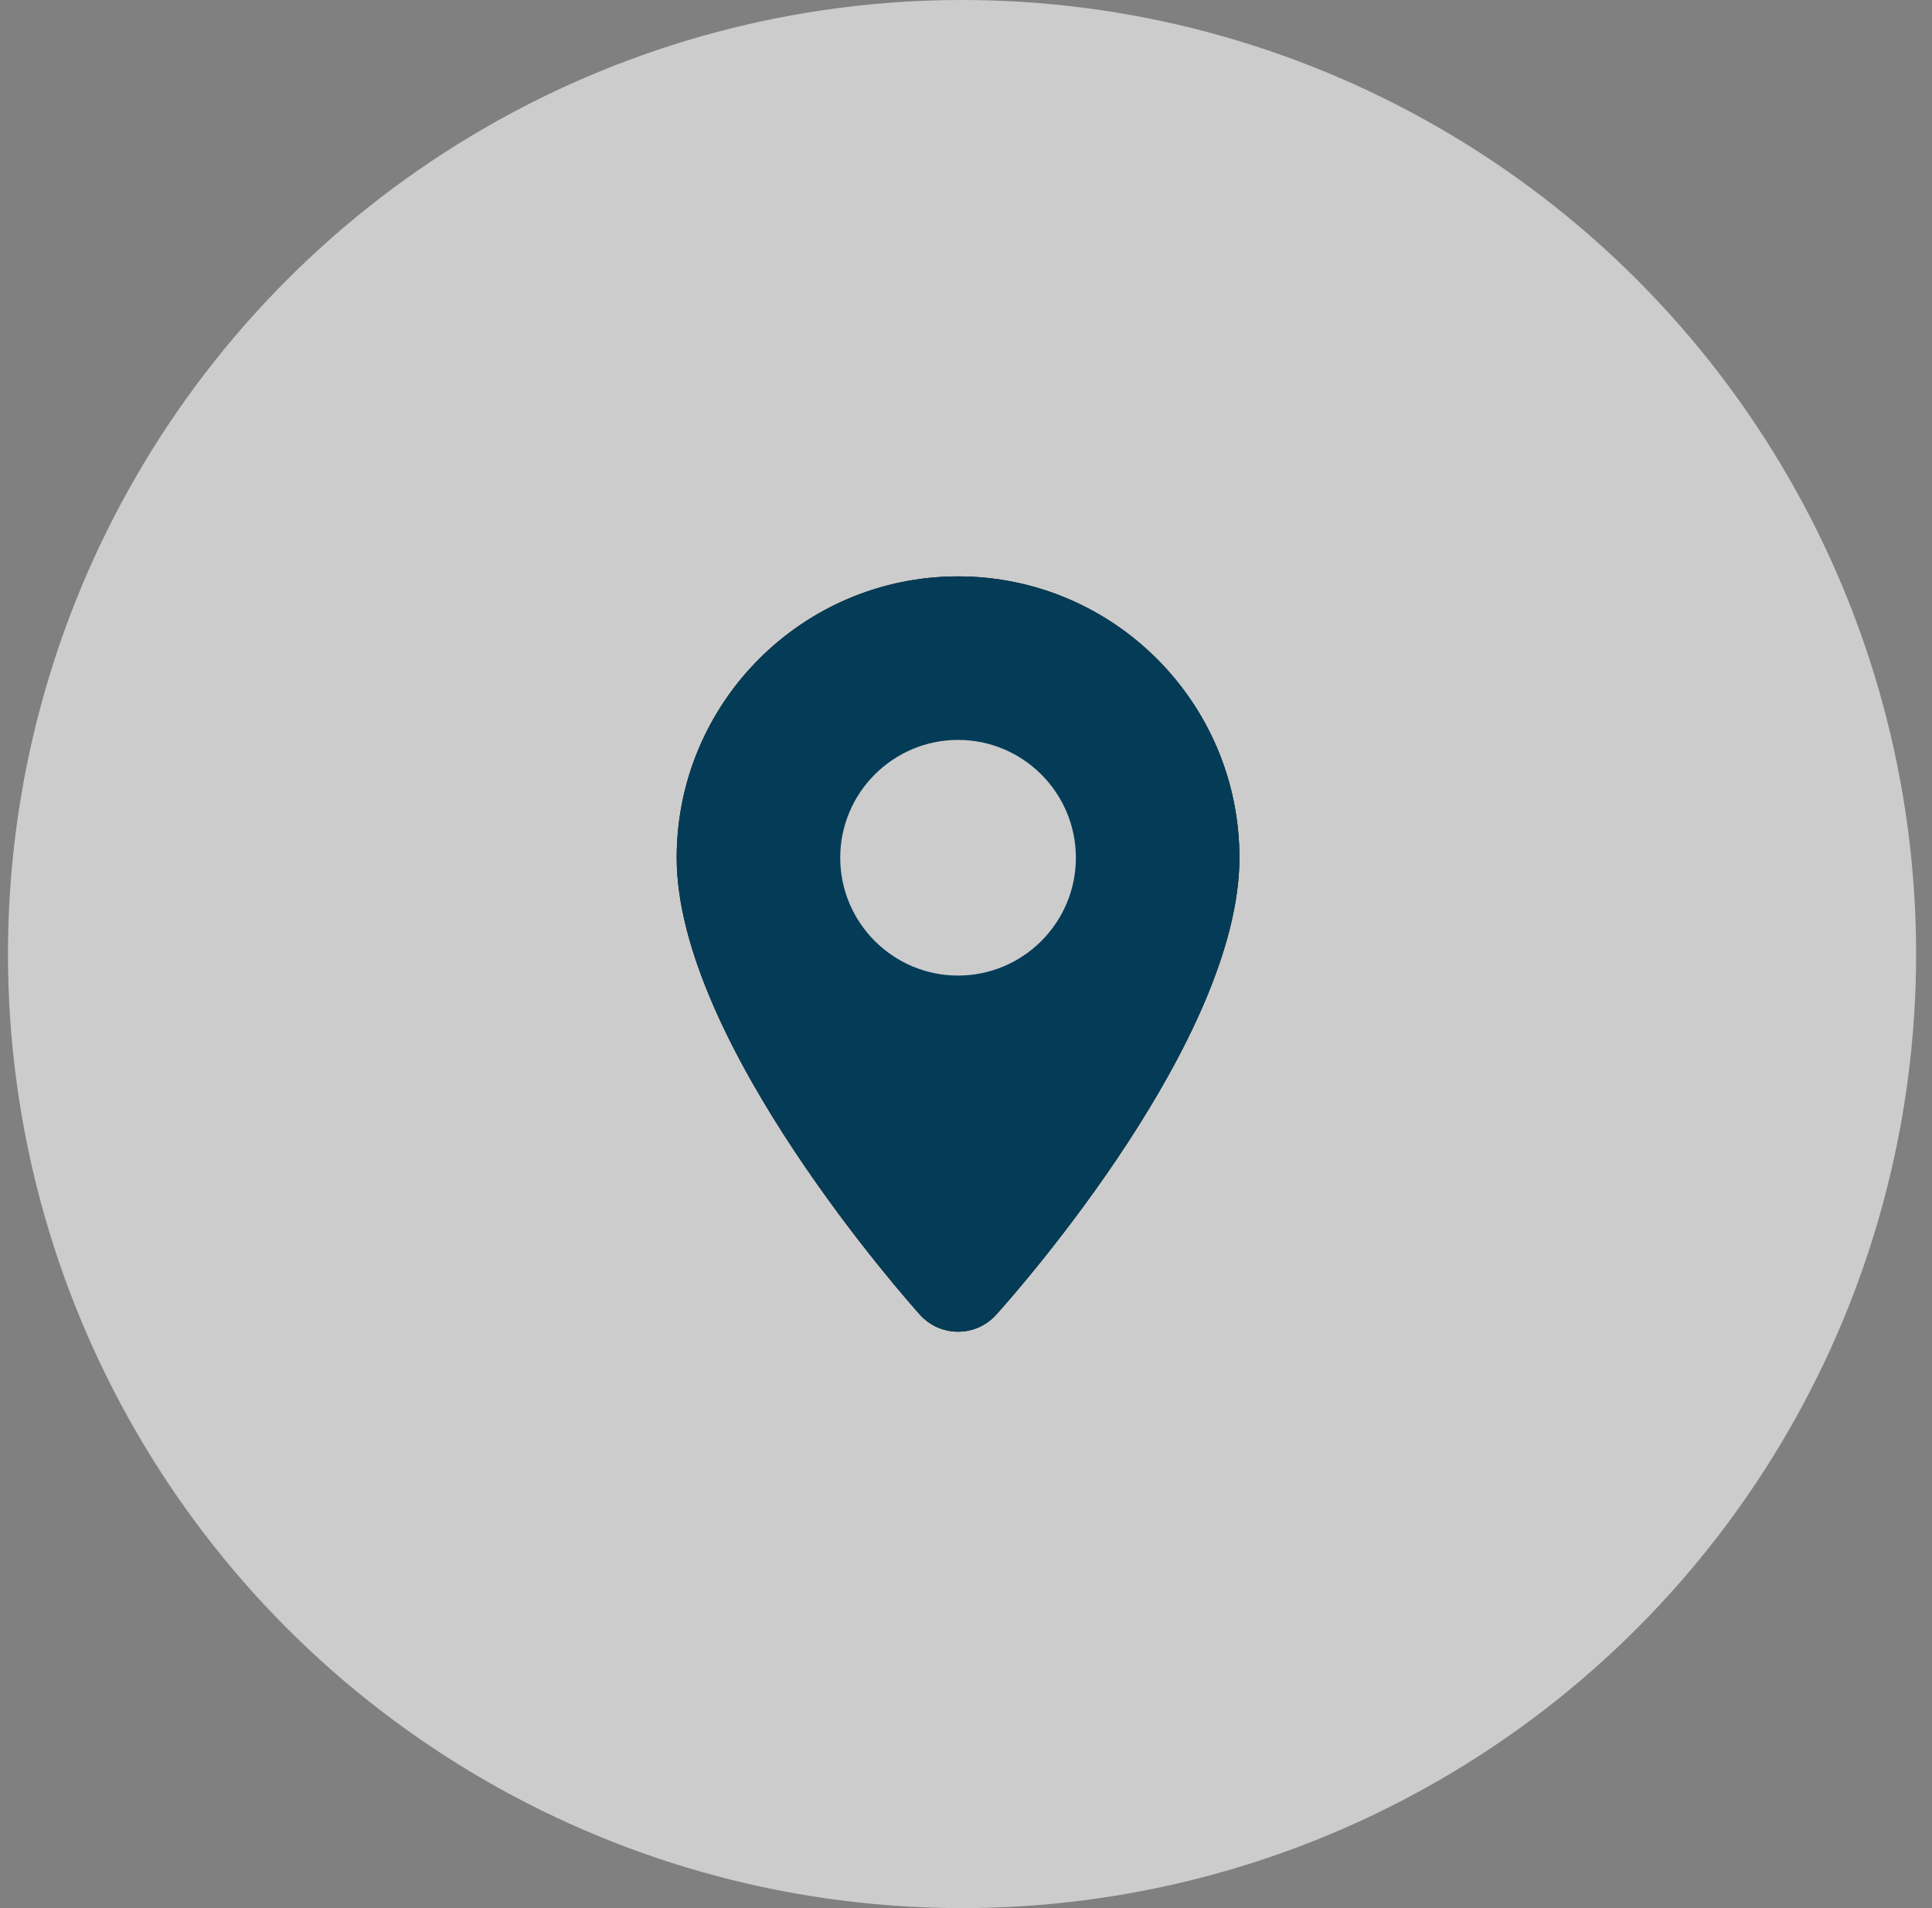
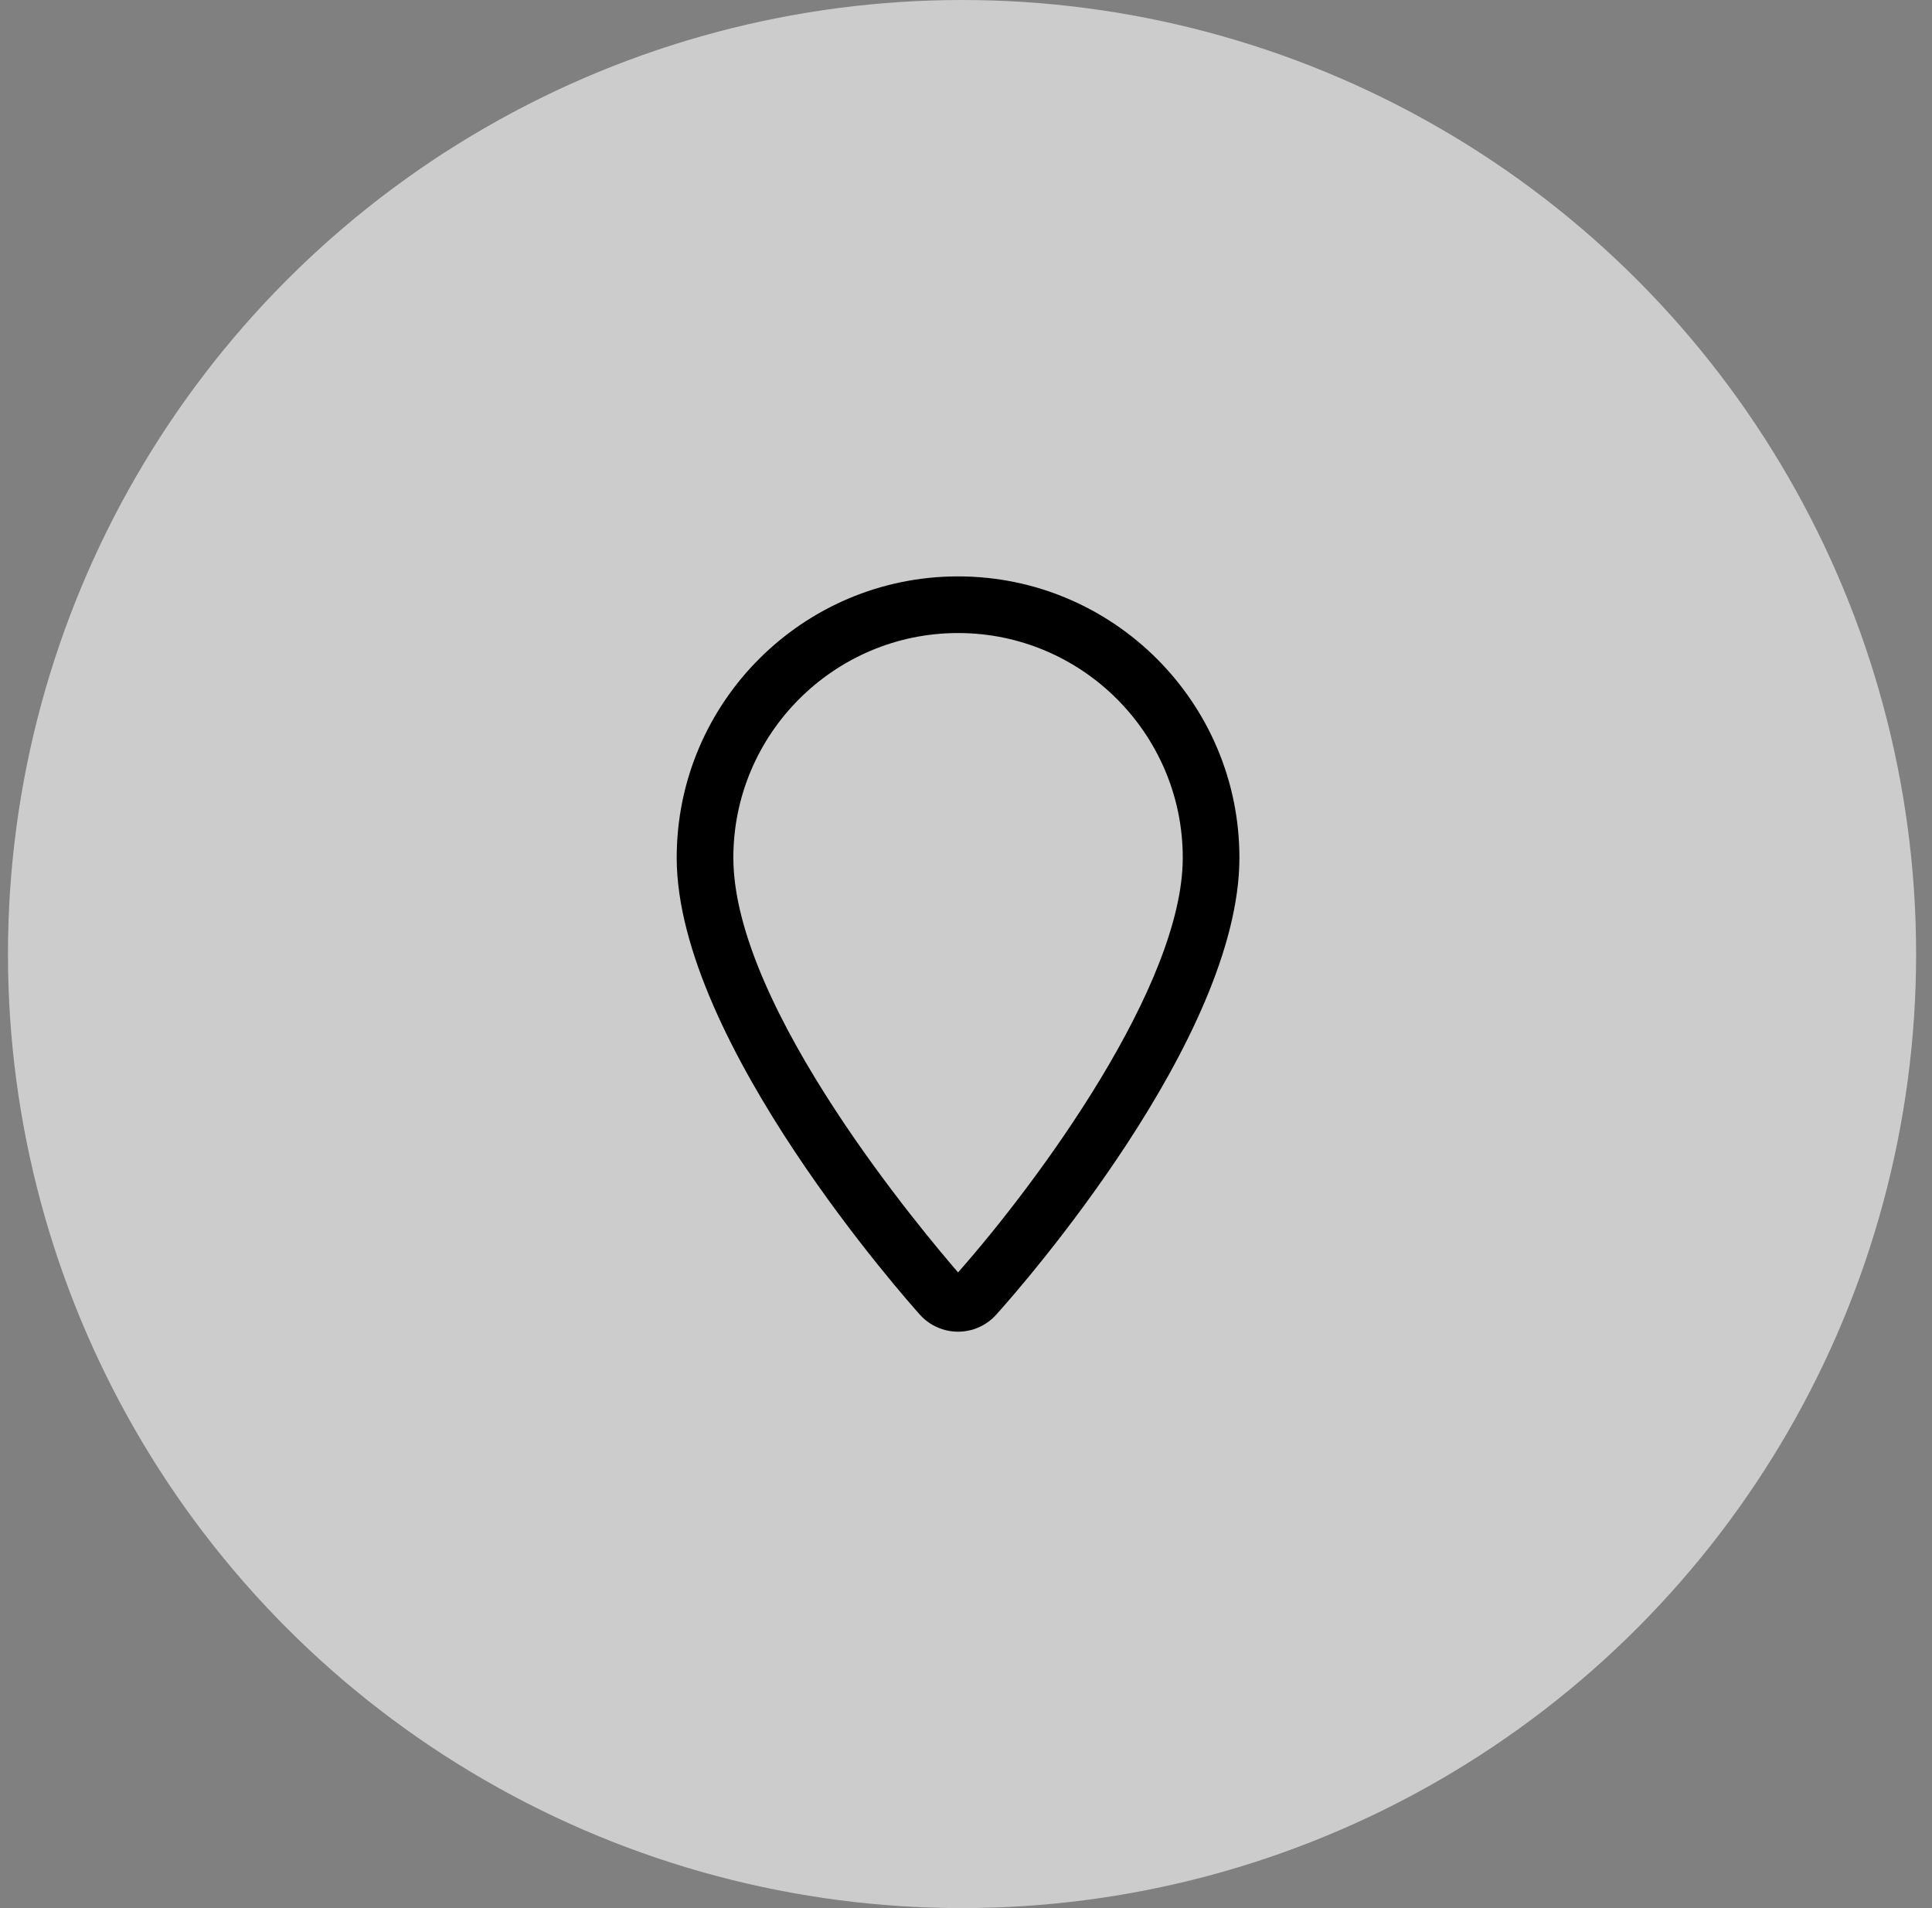
<svg xmlns="http://www.w3.org/2000/svg" width="81" height="80" viewBox="0 0 81 80" fill="none">
  <rect x="0" y="0" width="81" height="80" fill="#808080" stroke="none" />
  <circle cx="40.334" cy="40" r="40" fill="white" fill-opacity="0.6" />
  <path d="M40.167 24.166C33.659 24.166 28.371 29.454 28.371 35.962C28.371 43.704 38.156 54.661 38.568 55.12C38.979 55.579 39.565 55.833 40.167 55.833C40.769 55.833 41.354 55.579 41.766 55.12C42.811 53.964 51.963 43.53 51.963 35.962C51.963 29.454 46.674 24.166 40.167 24.166ZM40.167 53.347C38.884 51.858 30.746 42.295 30.746 35.962C30.746 30.768 34.974 26.541 40.167 26.541C45.36 26.541 49.588 30.768 49.588 35.962C49.588 41.313 43.524 49.547 40.167 53.347Z" fill="black" />
-   <path d="M40.167 24.166C33.659 24.166 28.371 29.454 28.371 35.962C28.371 43.704 38.156 54.661 38.568 55.12C38.979 55.579 39.565 55.833 40.167 55.833C40.769 55.833 41.354 55.579 41.766 55.12C42.811 53.964 51.963 43.53 51.963 35.962C51.963 29.454 46.674 24.166 40.167 24.166ZM35.227 35.962C35.227 33.239 37.444 31.022 40.167 31.022C42.89 31.022 45.107 33.239 45.107 35.962C45.107 38.685 42.89 40.902 40.167 40.902C37.444 40.902 35.227 38.685 35.227 35.962Z" fill="#043C57" />
</svg>